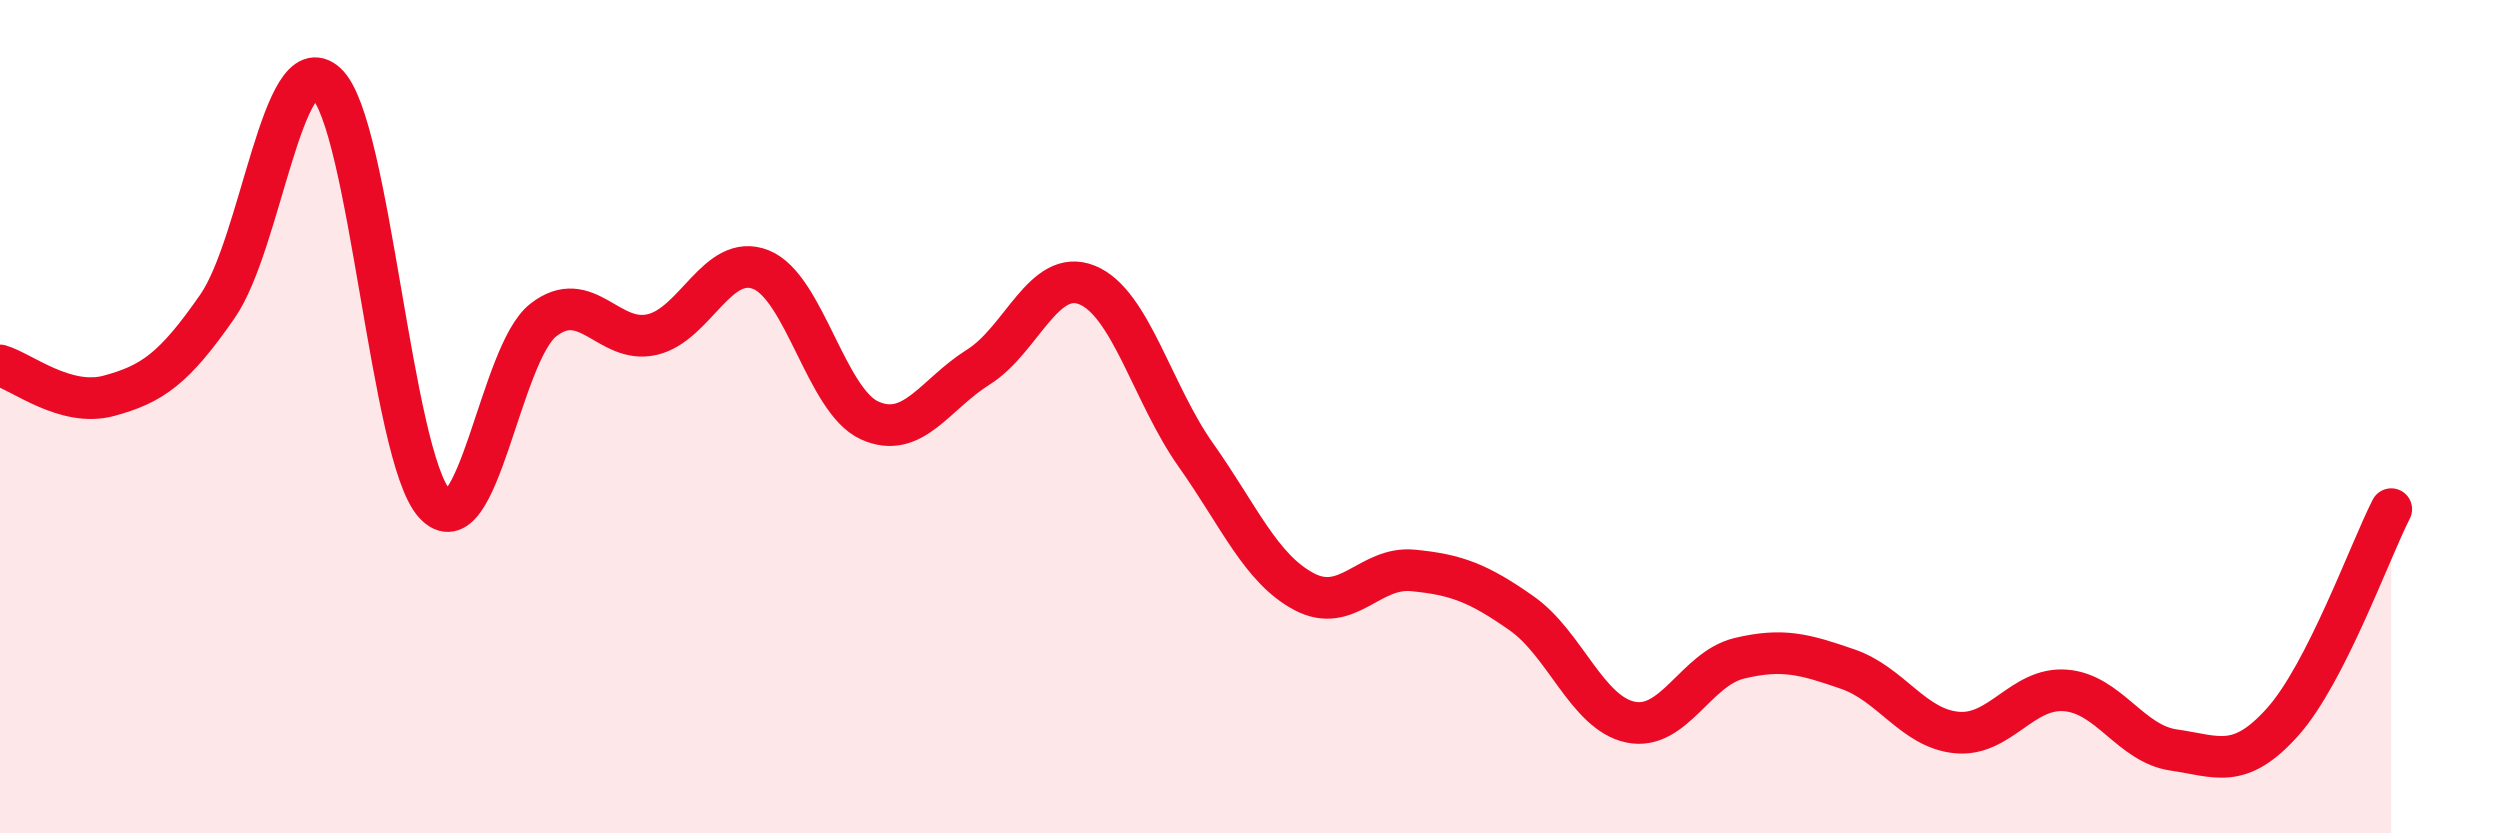
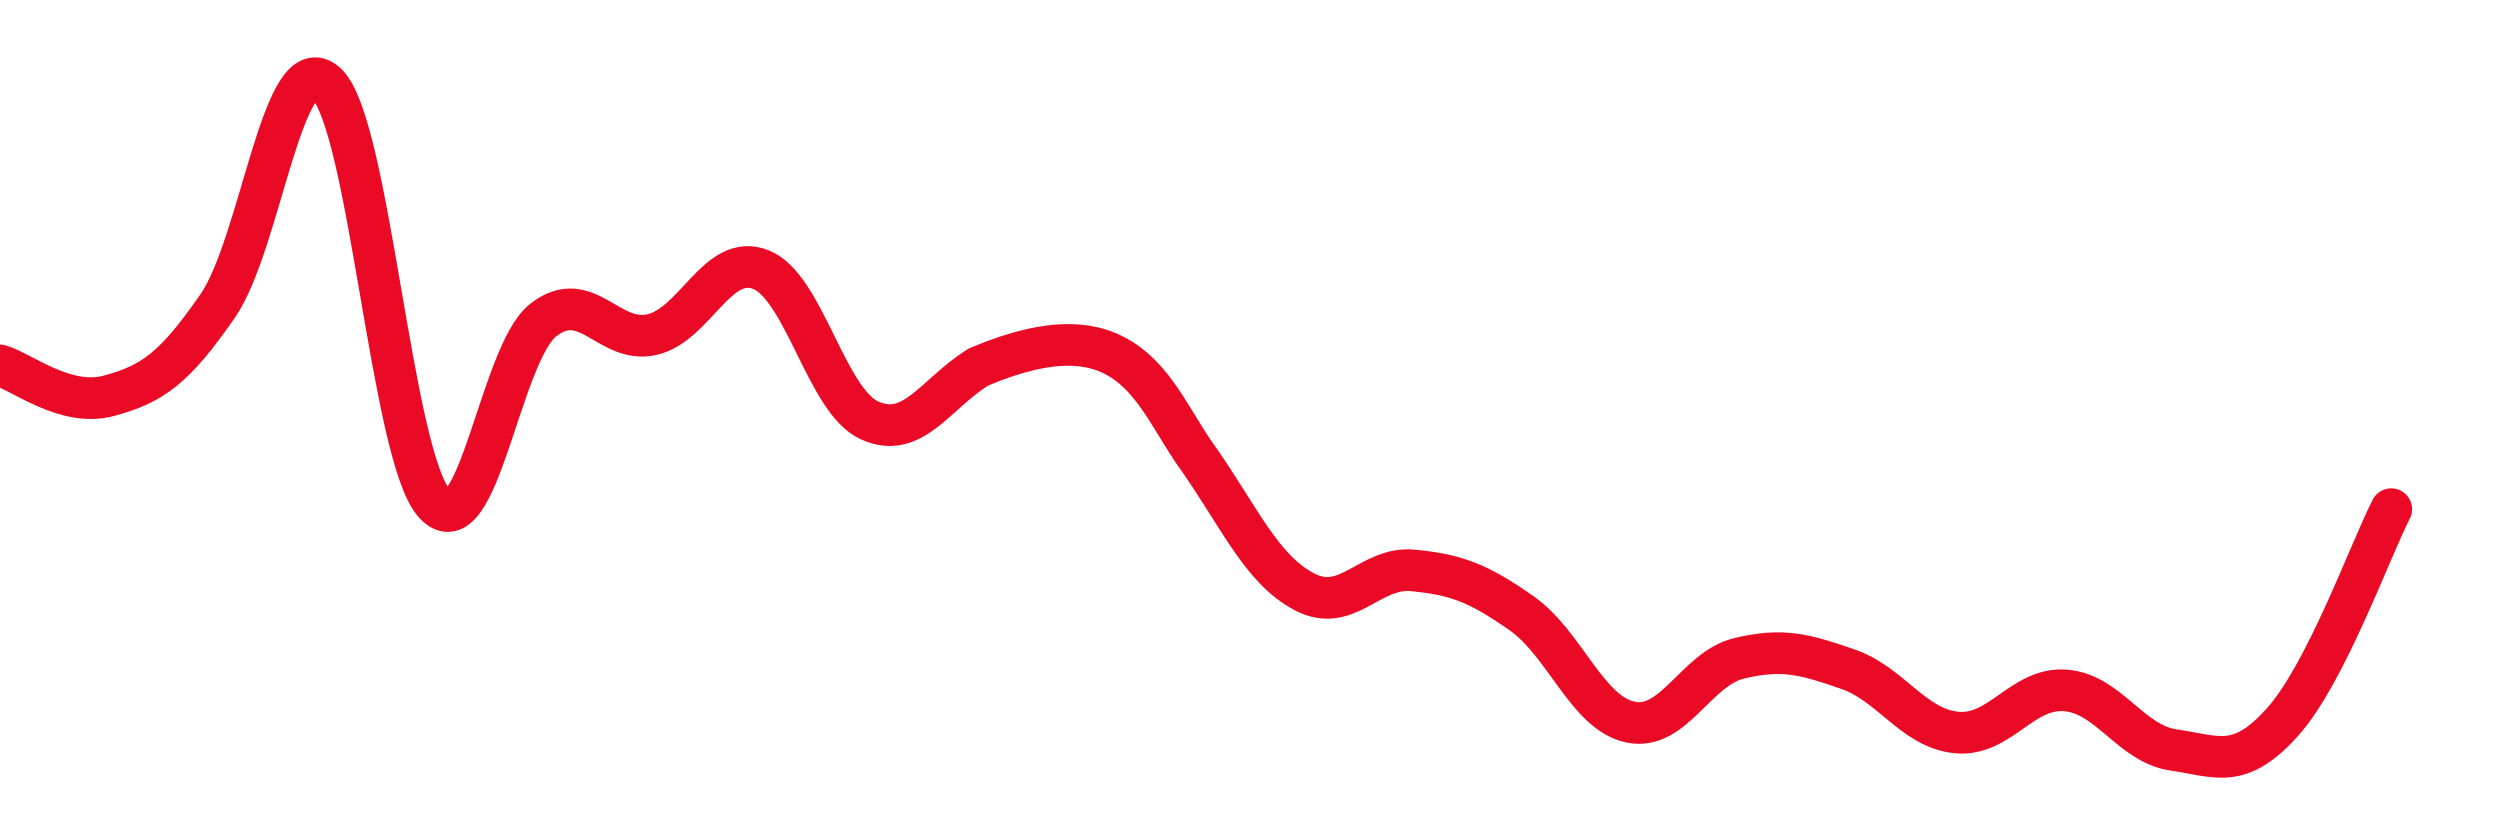
<svg xmlns="http://www.w3.org/2000/svg" width="60" height="20" viewBox="0 0 60 20">
-   <path d="M 0,8.77 C 0.52,8.92 1.57,9.78 2.61,9.5 C 3.65,9.22 4.18,8.85 5.22,7.35 C 6.26,5.85 6.79,1.05 7.83,2 C 8.87,2.95 9.39,10.95 10.43,12.09 C 11.47,13.23 12,8.49 13.04,7.68 C 14.08,6.87 14.61,8.27 15.65,8.03 C 16.69,7.79 17.22,6.06 18.26,6.47 C 19.3,6.88 19.83,9.62 20.87,10.09 C 21.91,10.56 22.44,9.46 23.48,8.81 C 24.52,8.16 25.05,6.42 26.09,6.84 C 27.13,7.26 27.66,9.45 28.7,10.92 C 29.74,12.39 30.26,13.65 31.3,14.2 C 32.34,14.75 32.87,13.59 33.91,13.69 C 34.95,13.79 35.48,13.99 36.52,14.72 C 37.56,15.45 38.09,17.11 39.13,17.33 C 40.17,17.55 40.7,16.05 41.74,15.8 C 42.78,15.55 43.31,15.7 44.35,16.06 C 45.39,16.42 45.92,17.48 46.96,17.58 C 48,17.68 48.53,16.49 49.57,16.57 C 50.61,16.65 51.13,17.85 52.17,18 C 53.21,18.15 53.74,18.49 54.78,17.33 C 55.82,16.17 56.87,13.24 57.39,12.22L57.39 20L0 20Z" fill="#EB0A25" opacity="0.1" stroke-linecap="round" stroke-linejoin="round" />
-   <path d="M 0,8.77 C 0.52,8.92 1.57,9.78 2.61,9.5 C 3.65,9.22 4.18,8.85 5.22,7.35 C 6.26,5.85 6.79,1.05 7.83,2 C 8.87,2.95 9.39,10.95 10.43,12.09 C 11.47,13.23 12,8.49 13.04,7.68 C 14.08,6.87 14.61,8.27 15.65,8.03 C 16.69,7.79 17.22,6.06 18.26,6.47 C 19.3,6.88 19.83,9.62 20.87,10.09 C 21.91,10.56 22.44,9.46 23.48,8.81 C 24.52,8.16 25.05,6.42 26.09,6.84 C 27.13,7.26 27.66,9.45 28.7,10.92 C 29.74,12.39 30.26,13.65 31.3,14.2 C 32.34,14.75 32.87,13.59 33.91,13.69 C 34.95,13.79 35.48,13.99 36.52,14.72 C 37.56,15.45 38.09,17.11 39.13,17.33 C 40.17,17.55 40.7,16.05 41.74,15.8 C 42.78,15.55 43.31,15.7 44.35,16.06 C 45.39,16.42 45.92,17.48 46.96,17.58 C 48,17.68 48.53,16.49 49.57,16.57 C 50.61,16.65 51.13,17.85 52.17,18 C 53.21,18.15 53.74,18.49 54.78,17.33 C 55.82,16.17 56.87,13.24 57.39,12.22" stroke="#EB0A25" stroke-width="1" fill="none" stroke-linecap="round" stroke-linejoin="round" />
+   <path d="M 0,8.77 C 0.52,8.92 1.57,9.78 2.61,9.5 C 3.65,9.22 4.18,8.85 5.22,7.35 C 6.26,5.85 6.79,1.05 7.83,2 C 8.87,2.95 9.39,10.95 10.43,12.09 C 11.47,13.23 12,8.49 13.04,7.68 C 14.08,6.87 14.61,8.27 15.65,8.03 C 16.69,7.79 17.22,6.06 18.26,6.47 C 19.3,6.88 19.83,9.62 20.87,10.09 C 21.91,10.56 22.44,9.46 23.48,8.81 C 27.13,7.26 27.66,9.45 28.7,10.92 C 29.74,12.39 30.26,13.65 31.3,14.2 C 32.34,14.75 32.87,13.59 33.91,13.69 C 34.95,13.79 35.48,13.99 36.52,14.72 C 37.56,15.45 38.09,17.11 39.13,17.33 C 40.17,17.55 40.7,16.05 41.74,15.8 C 42.78,15.55 43.31,15.7 44.35,16.06 C 45.39,16.42 45.92,17.48 46.96,17.58 C 48,17.68 48.53,16.49 49.57,16.57 C 50.61,16.65 51.13,17.85 52.17,18 C 53.21,18.15 53.74,18.49 54.78,17.33 C 55.82,16.17 56.87,13.24 57.39,12.22" stroke="#EB0A25" stroke-width="1" fill="none" stroke-linecap="round" stroke-linejoin="round" />
</svg>